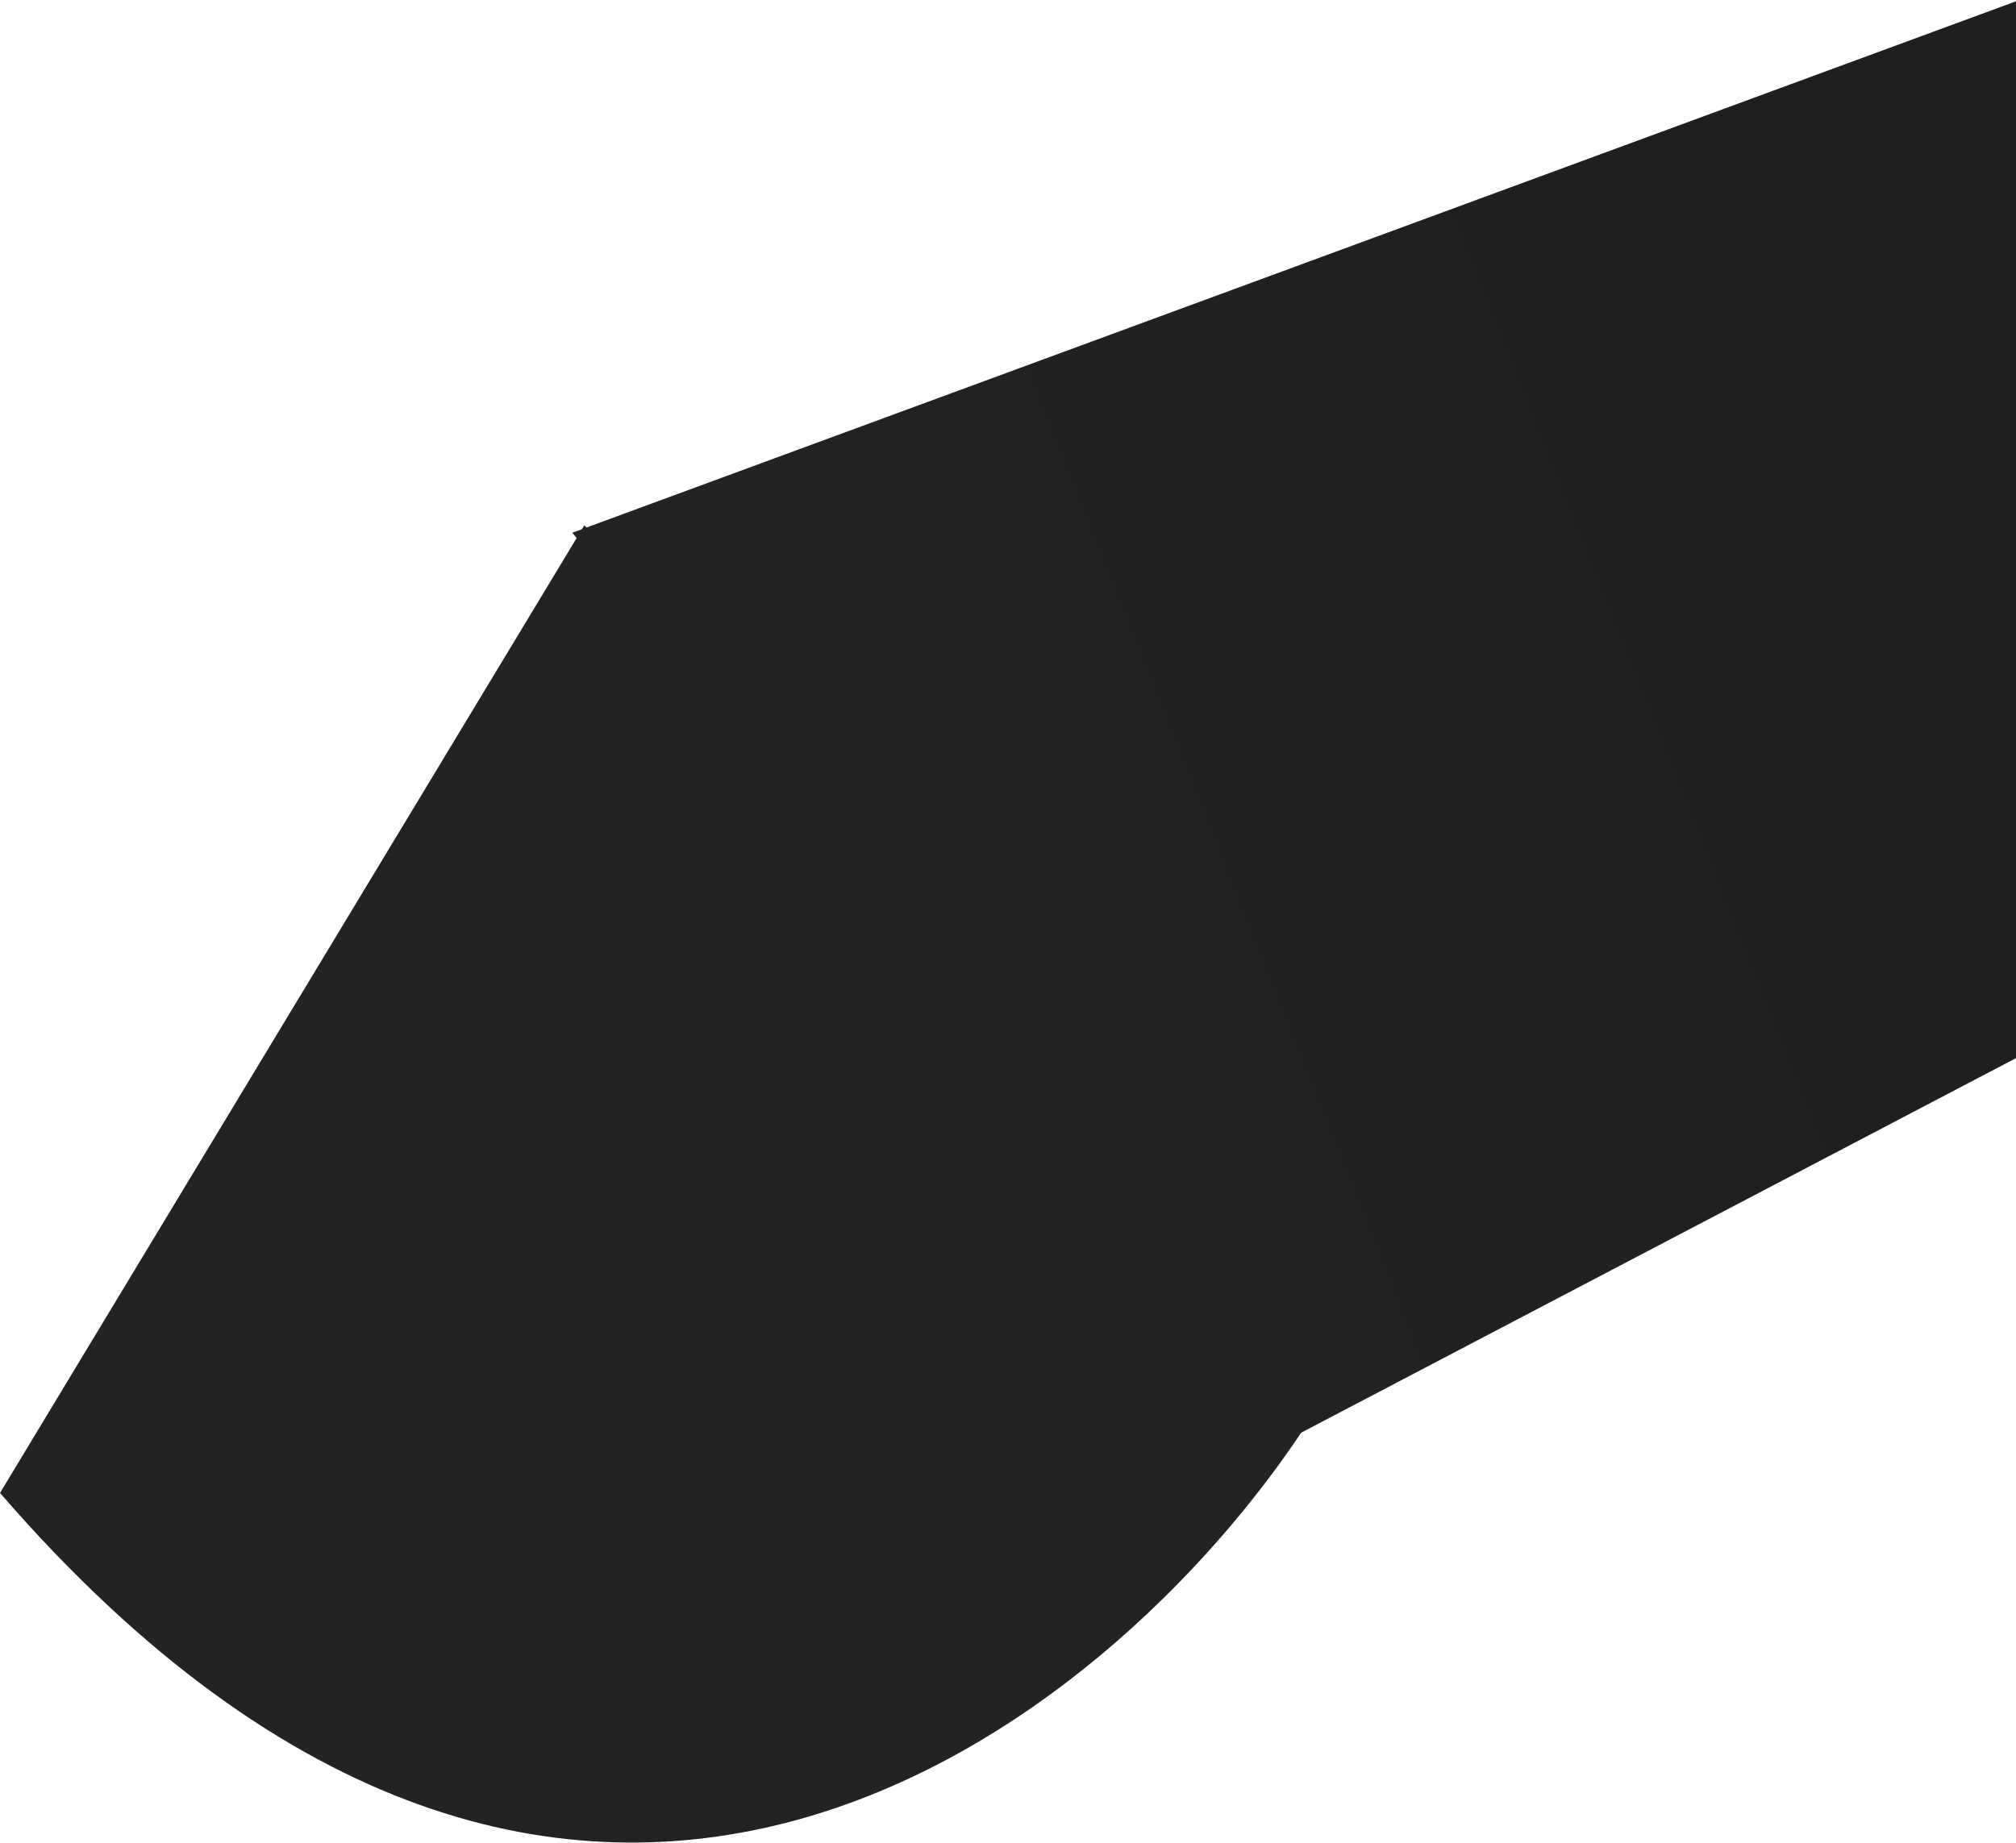
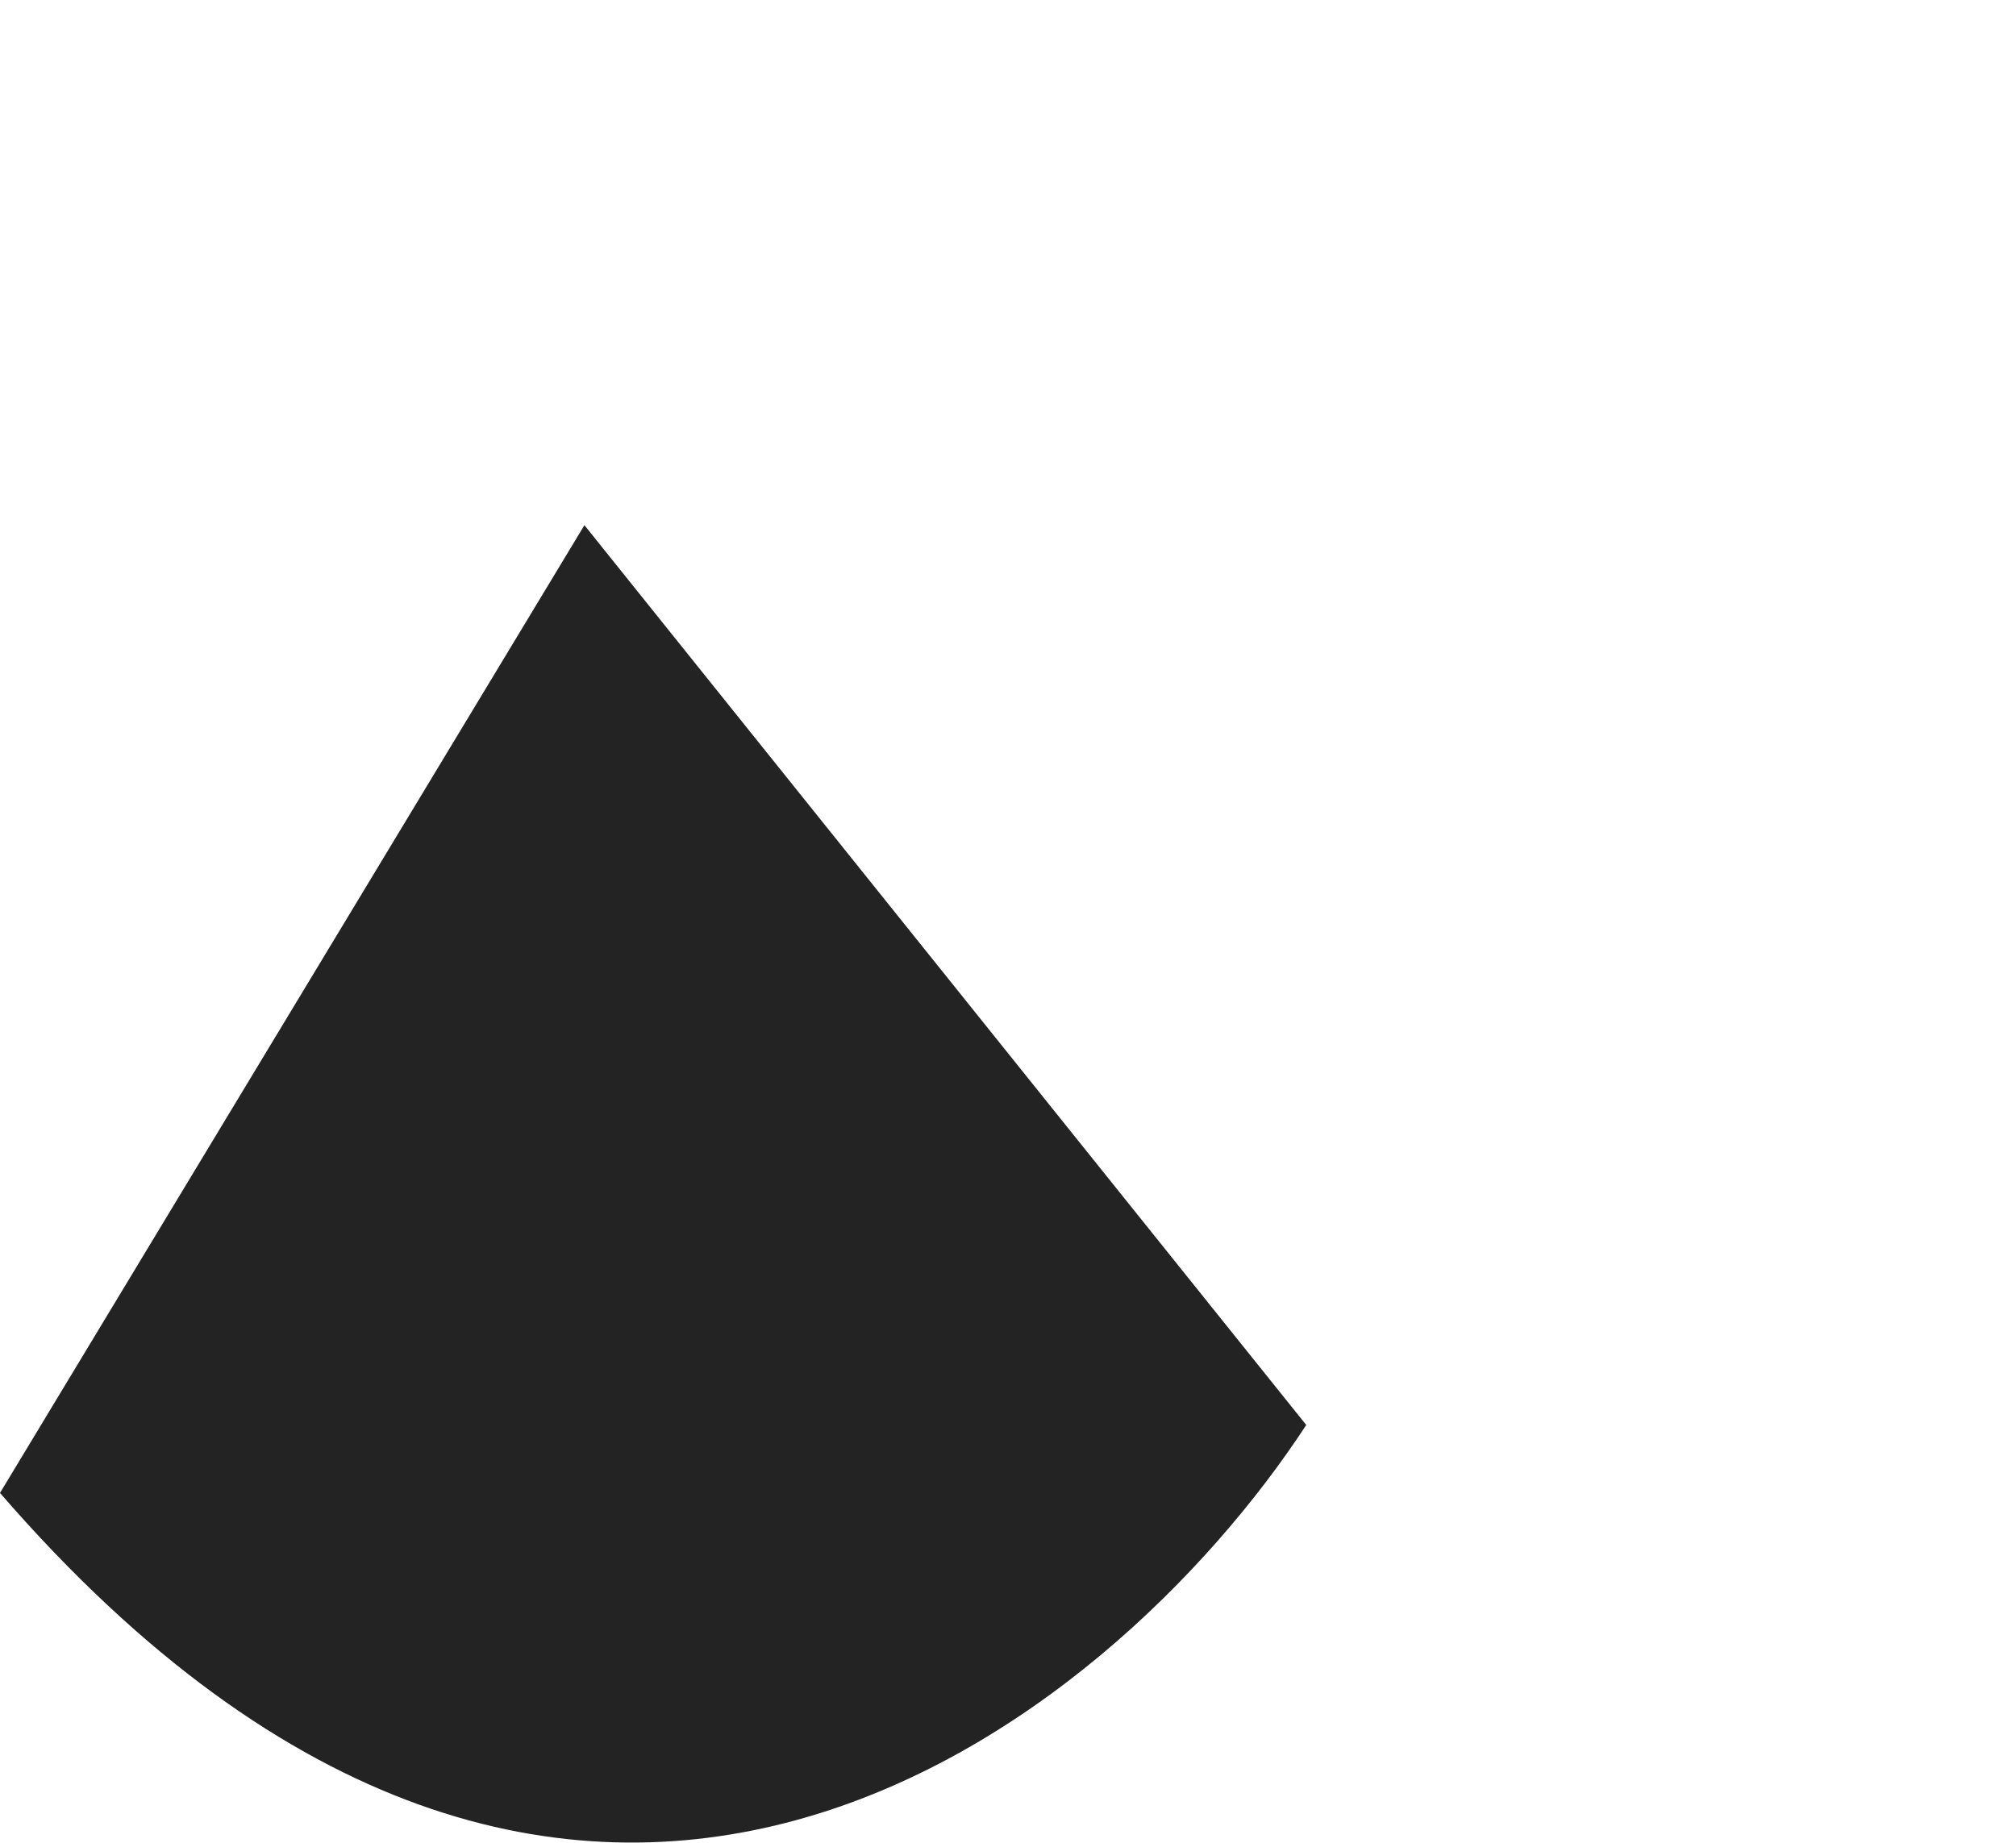
<svg xmlns="http://www.w3.org/2000/svg" width="1422" height="1300" viewBox="0 0 1422 1300" fill="none">
  <path d="M921.371 1005.36L412.22 370.524L0 1053.3C405.616 1521.97 783.254 1216.62 921.371 1005.36Z" fill="#232323" />
-   <path d="M1422 0.911V746.529L913.915 1012.82L403.699 375.85L1422 0.911Z" fill="url(#paint0_linear_83_137)" />
  <defs>
    <linearGradient id="paint0_linear_83_137" x1="1277.65" y1="404.783" x2="628.076" y2="662.77" gradientUnits="userSpaceOnUse">
      <stop offset="0.089" stop-color="#1F1F1F" />
      <stop offset="1" stop-color="#232323" />
    </linearGradient>
  </defs>
</svg>